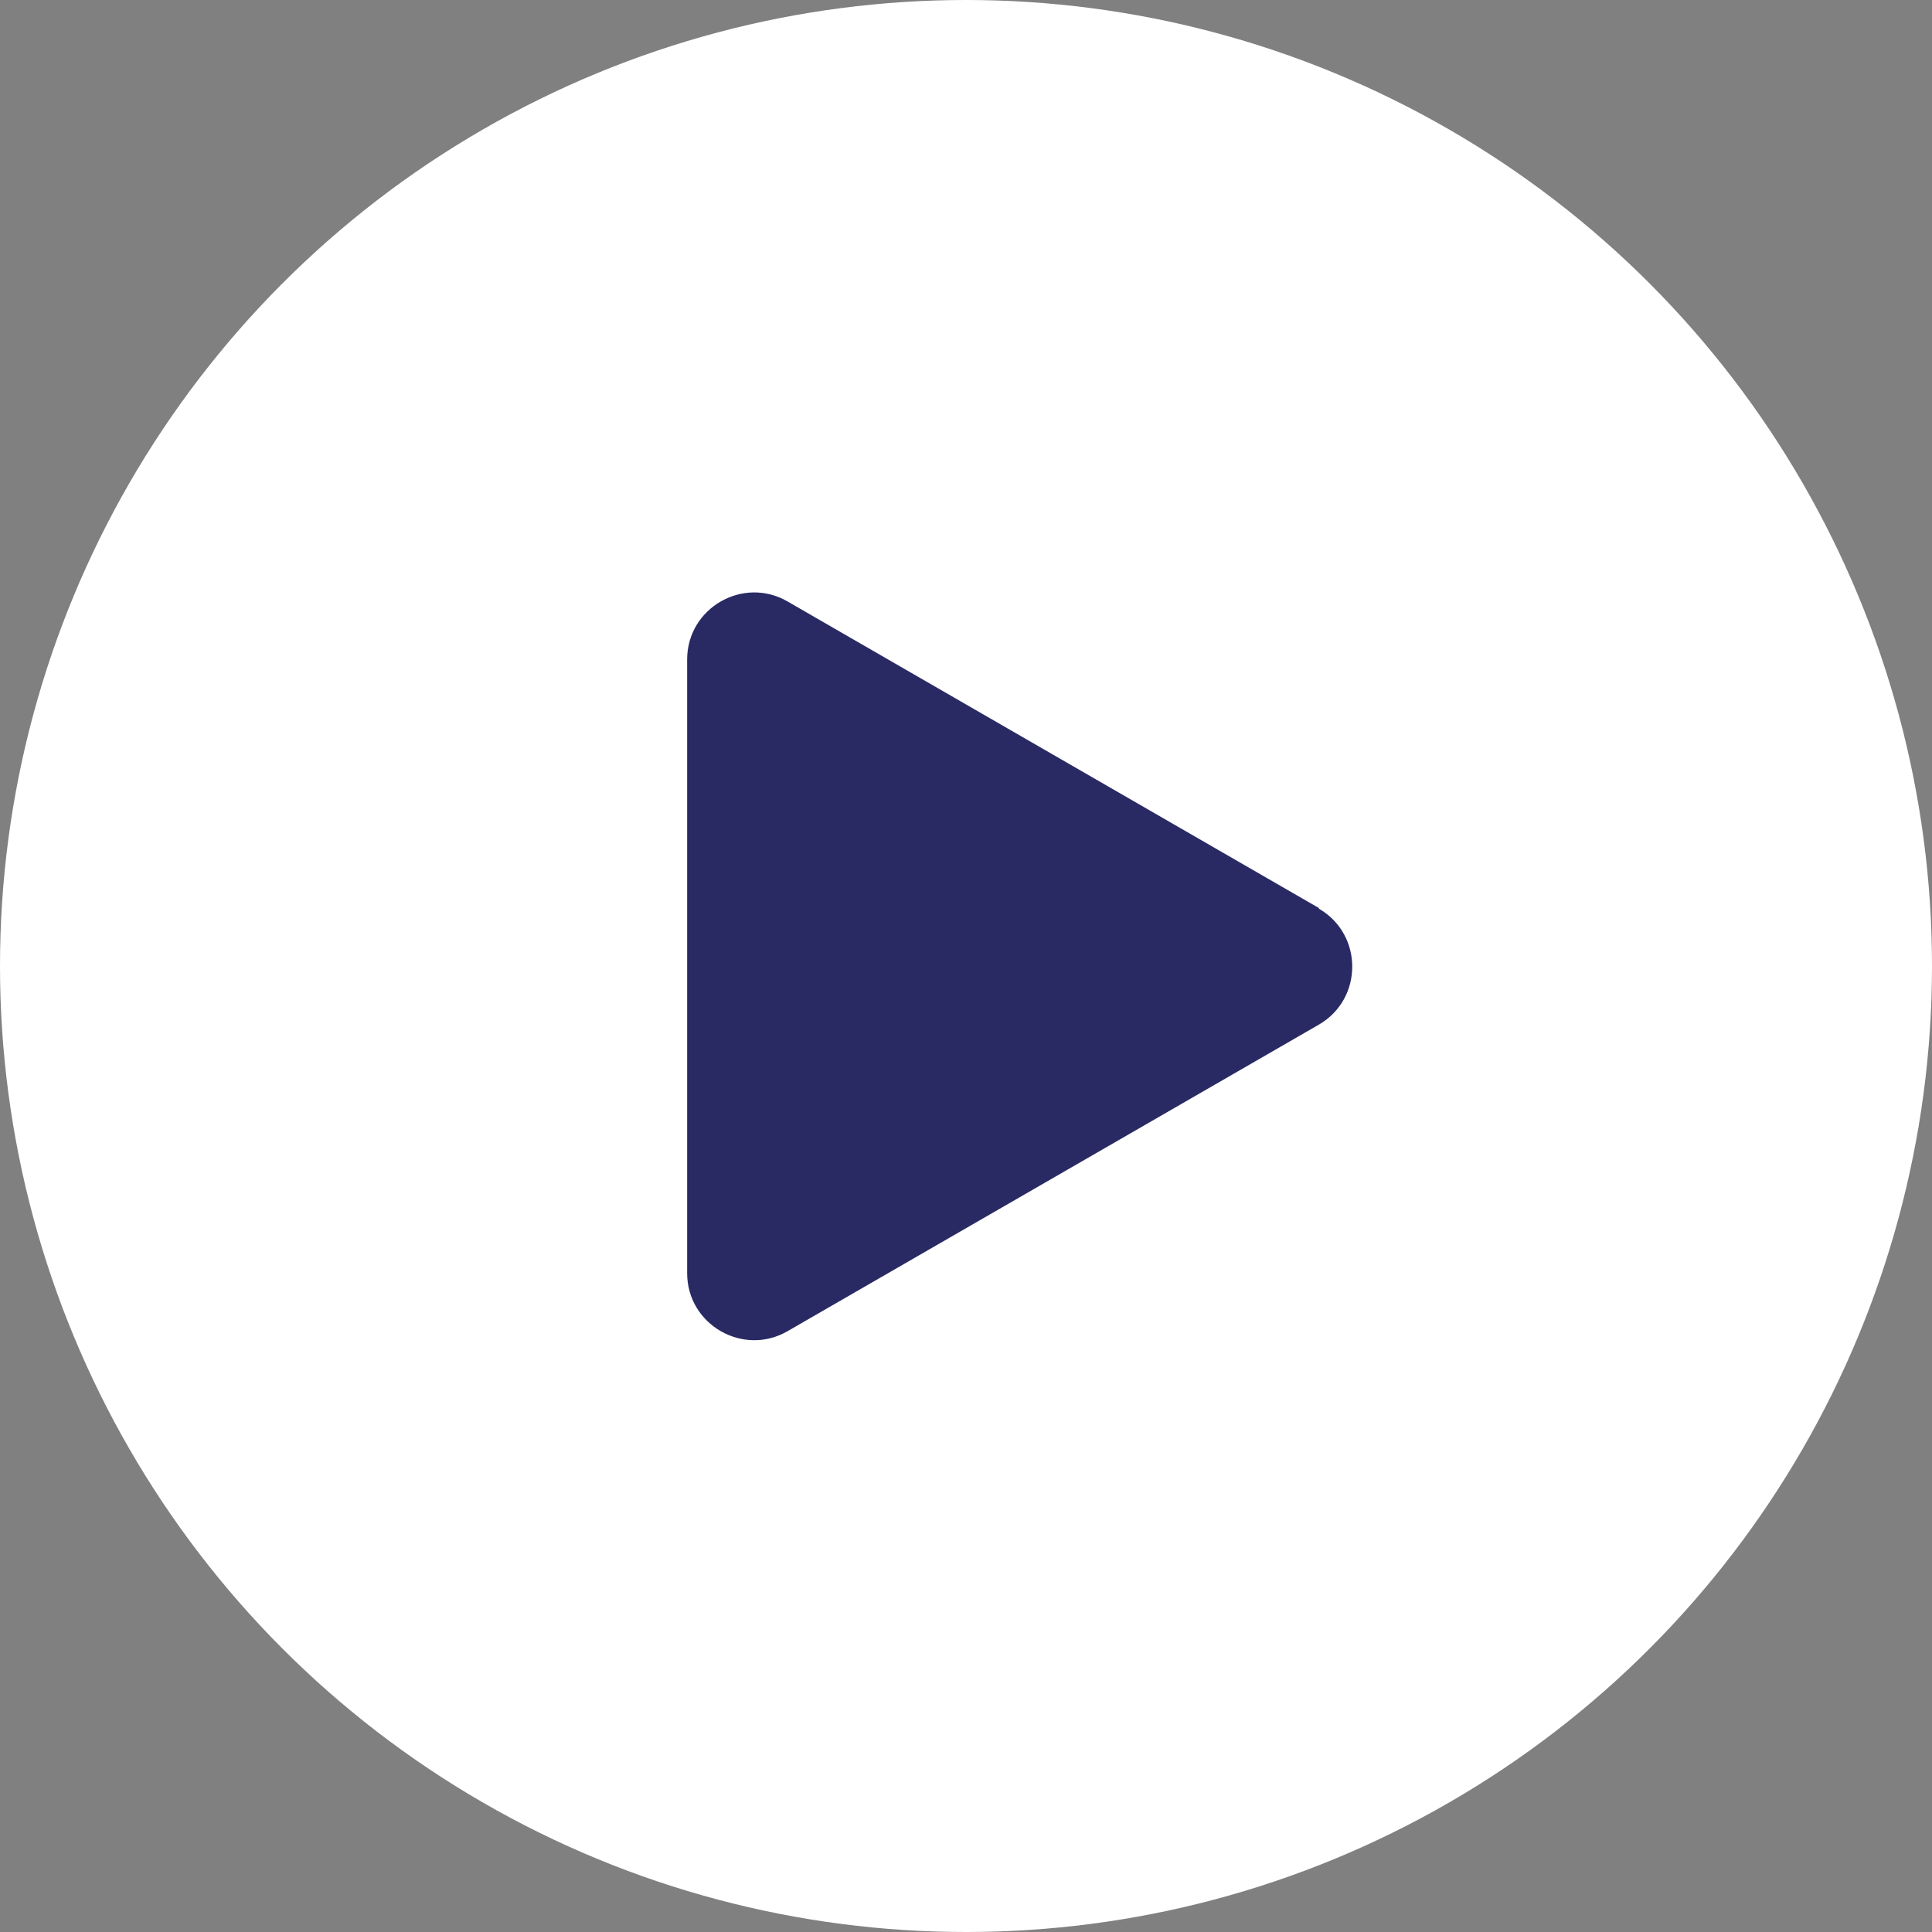
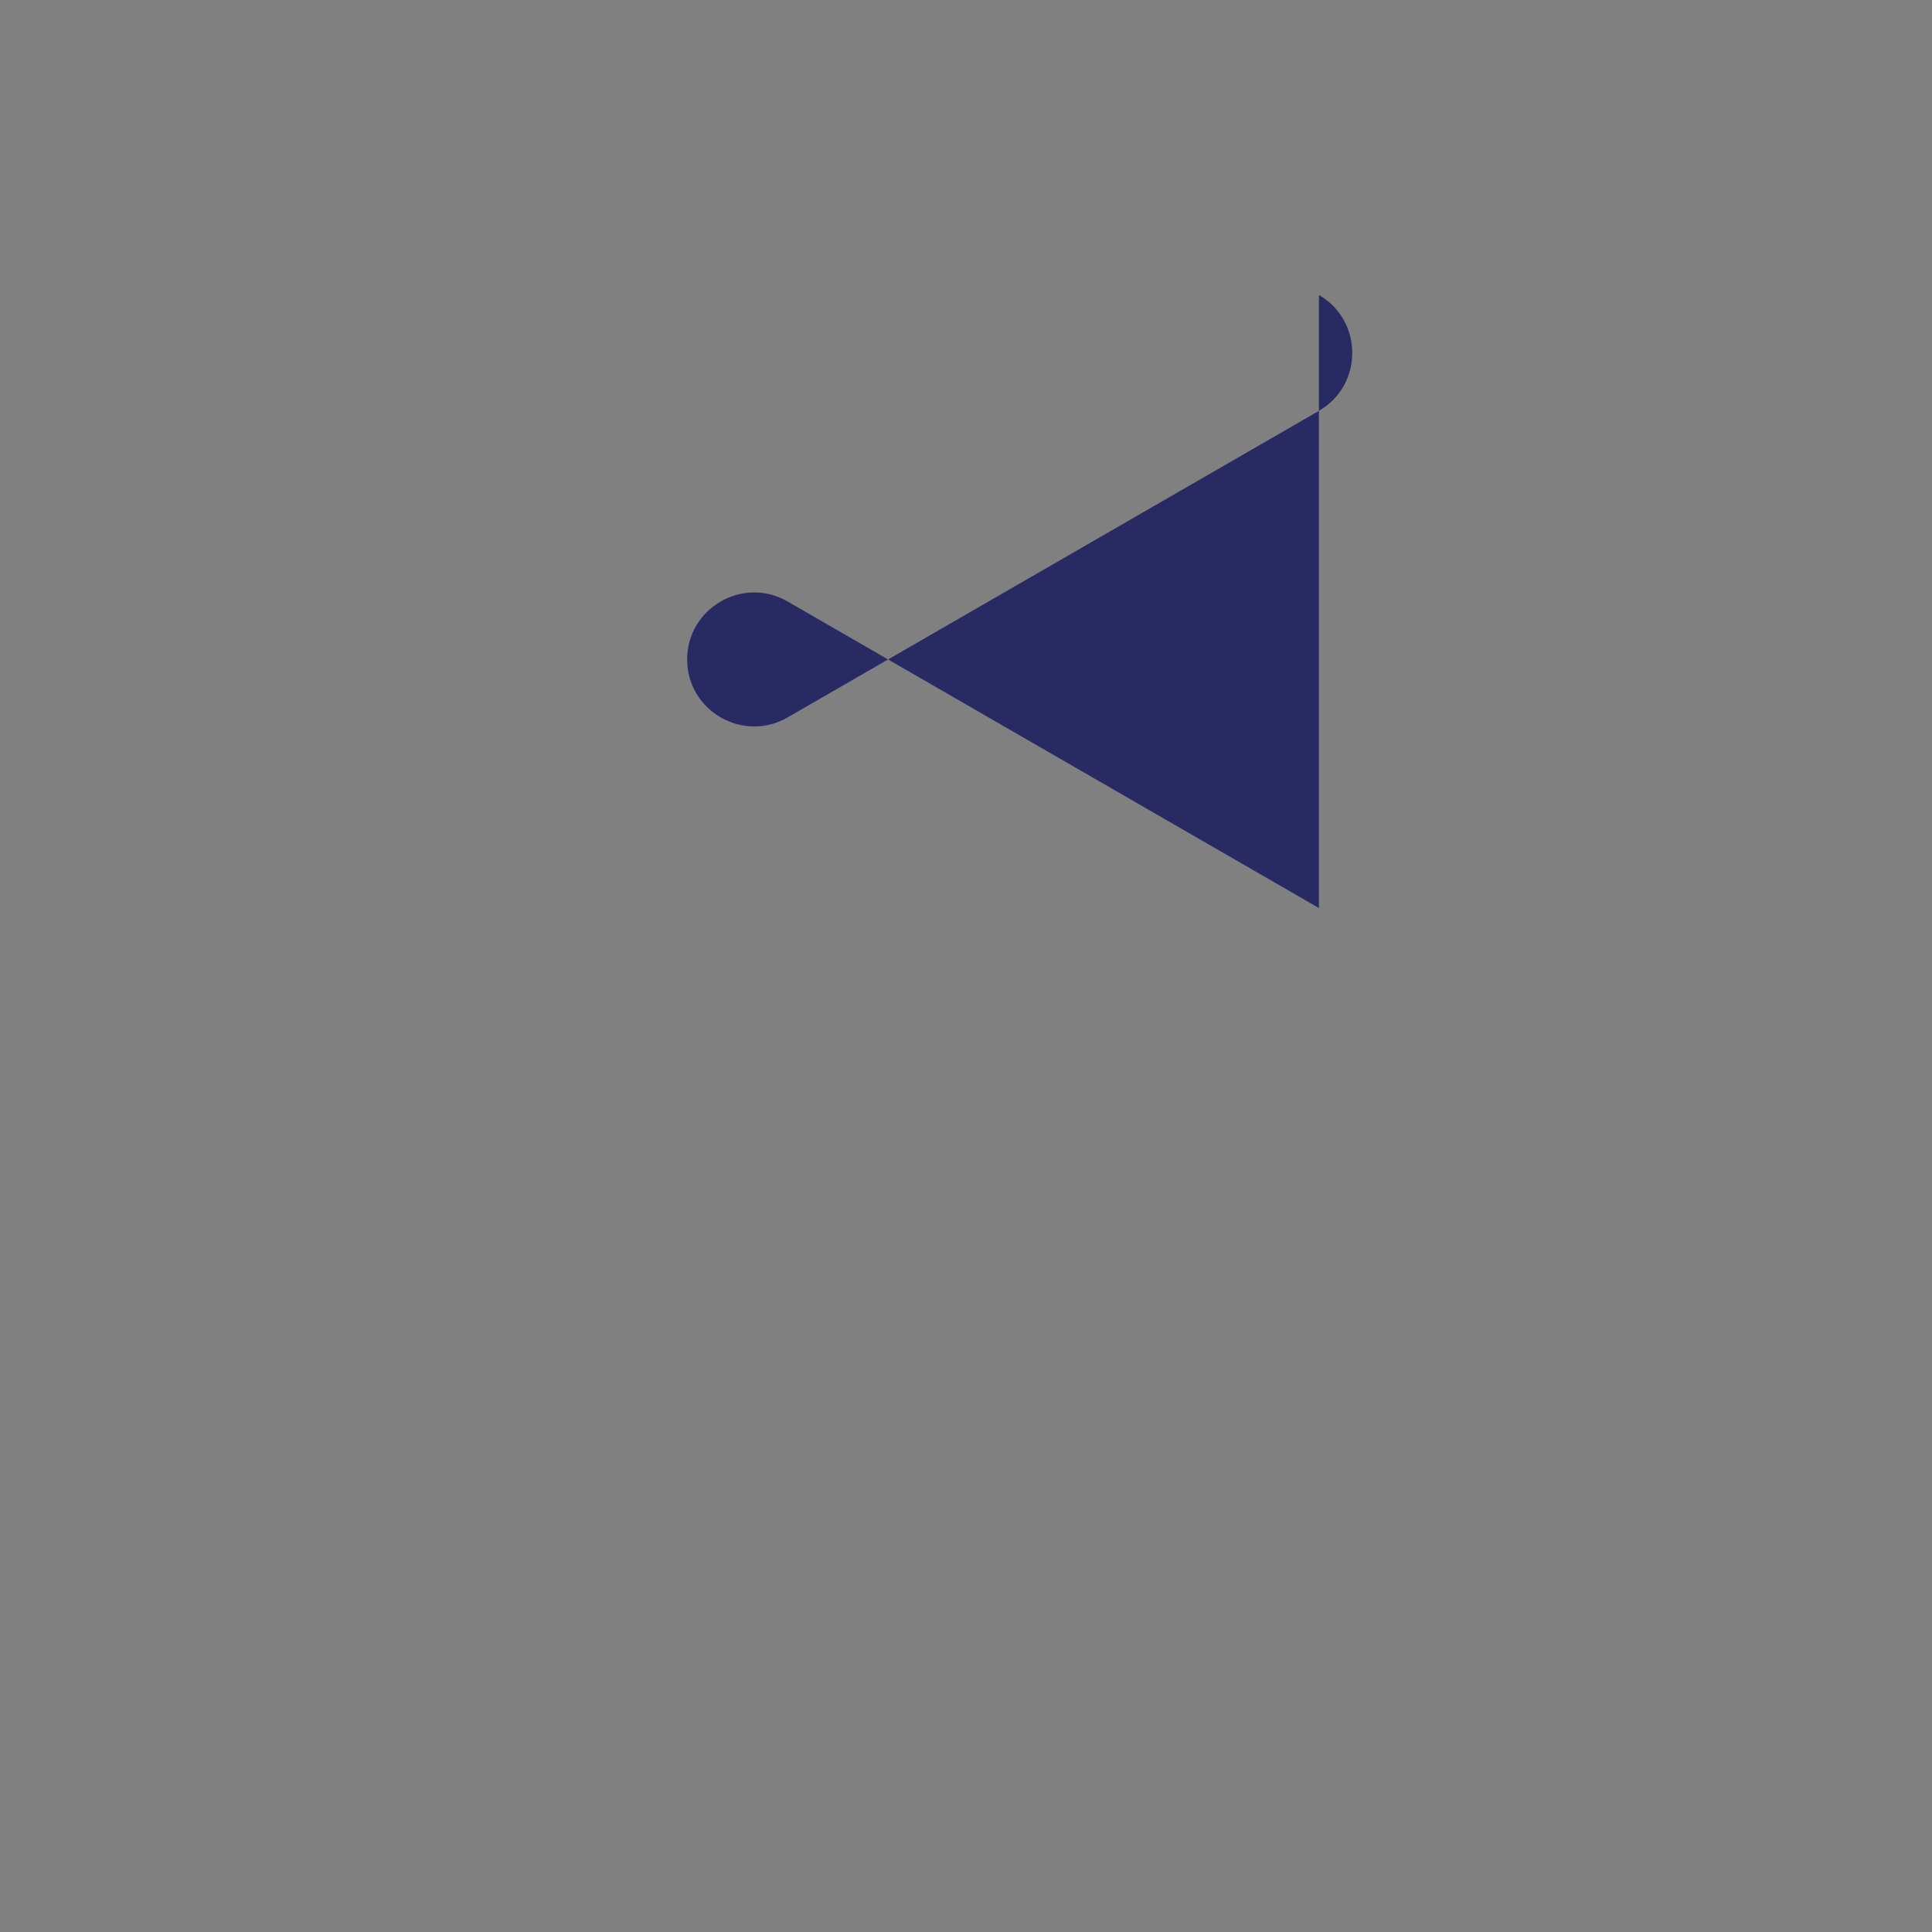
<svg xmlns="http://www.w3.org/2000/svg" width="300" height="300" version="1.1" viewBox="0 0 300 300">
  <rect x="0" y="0" width="300" height="300" fill="#808080" stroke="none" />
  <g>
    <g id="Layer_1">
-       <circle cx="150" cy="150" r="150" fill="#fff" />
-       <path d="M204.8,141l-82.5-47.6c-6.9-4-15.6,1-15.6,9v95.3c0,8,8.7,13,15.6,9l82.5-47.6c6.9-4,6.9-14,0-18Z" fill="#292a64" />
+       <path d="M204.8,141l-82.5-47.6c-6.9-4-15.6,1-15.6,9c0,8,8.7,13,15.6,9l82.5-47.6c6.9-4,6.9-14,0-18Z" fill="#292a64" />
    </g>
  </g>
</svg>